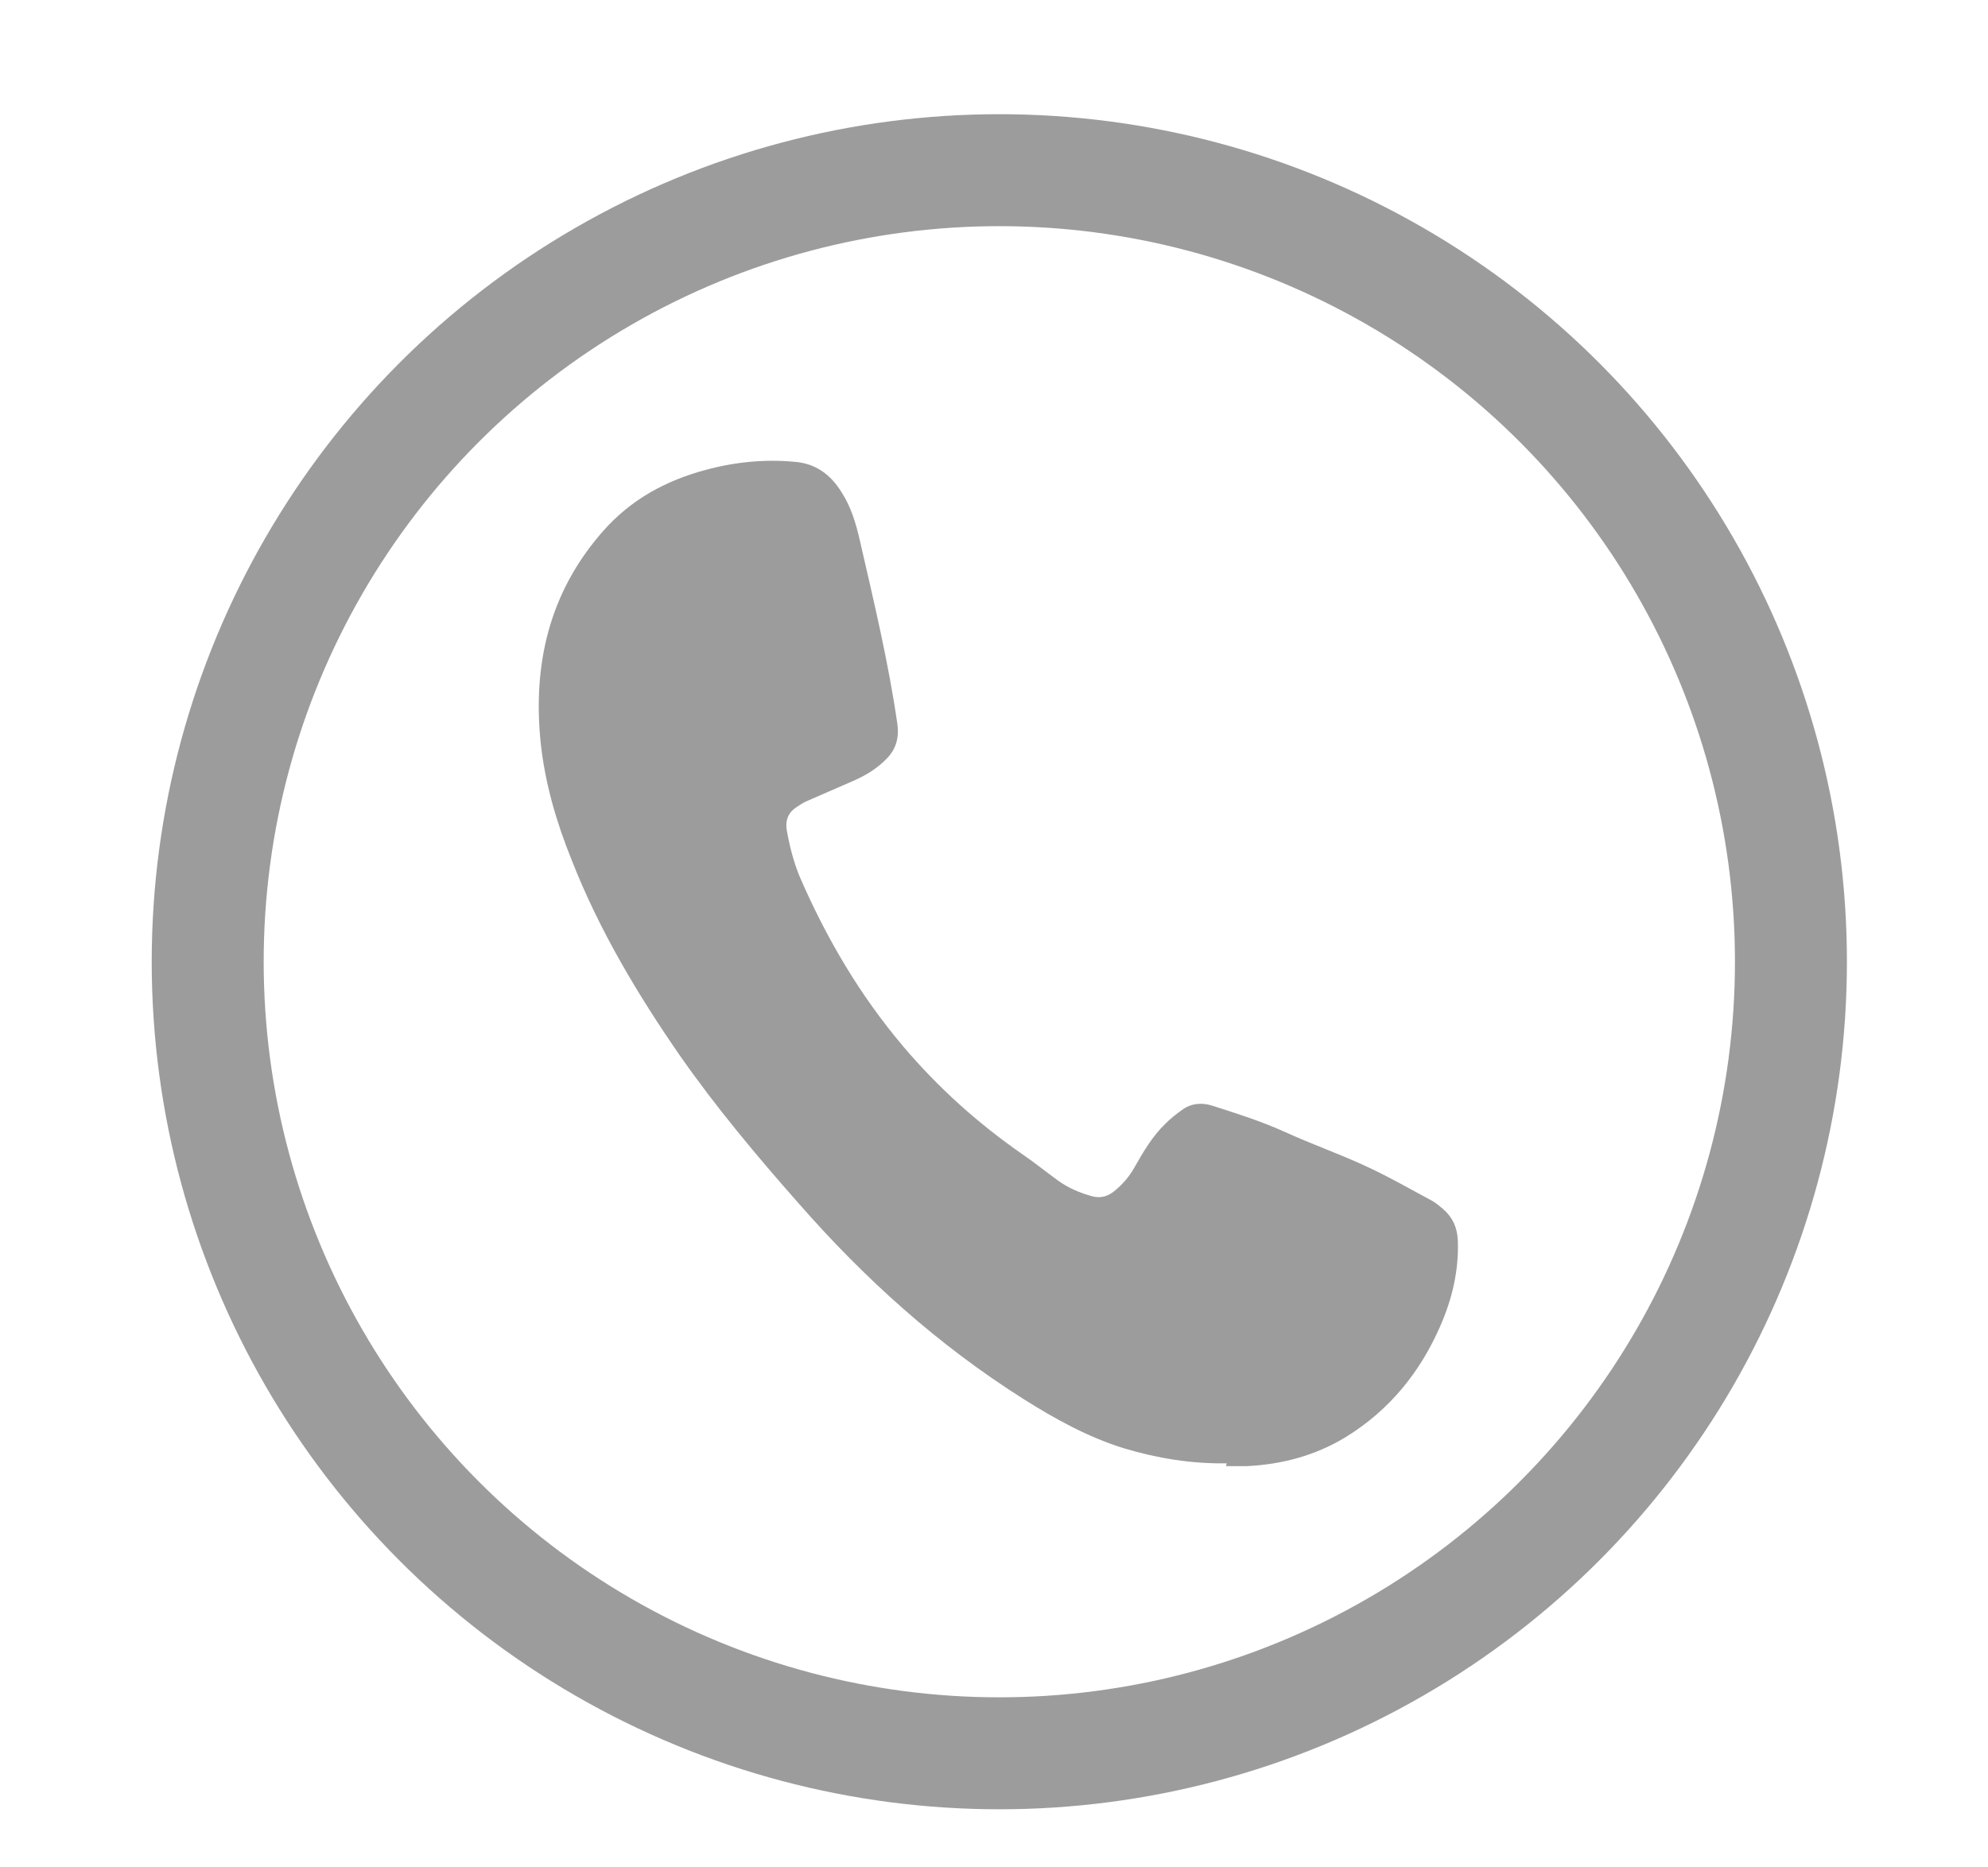
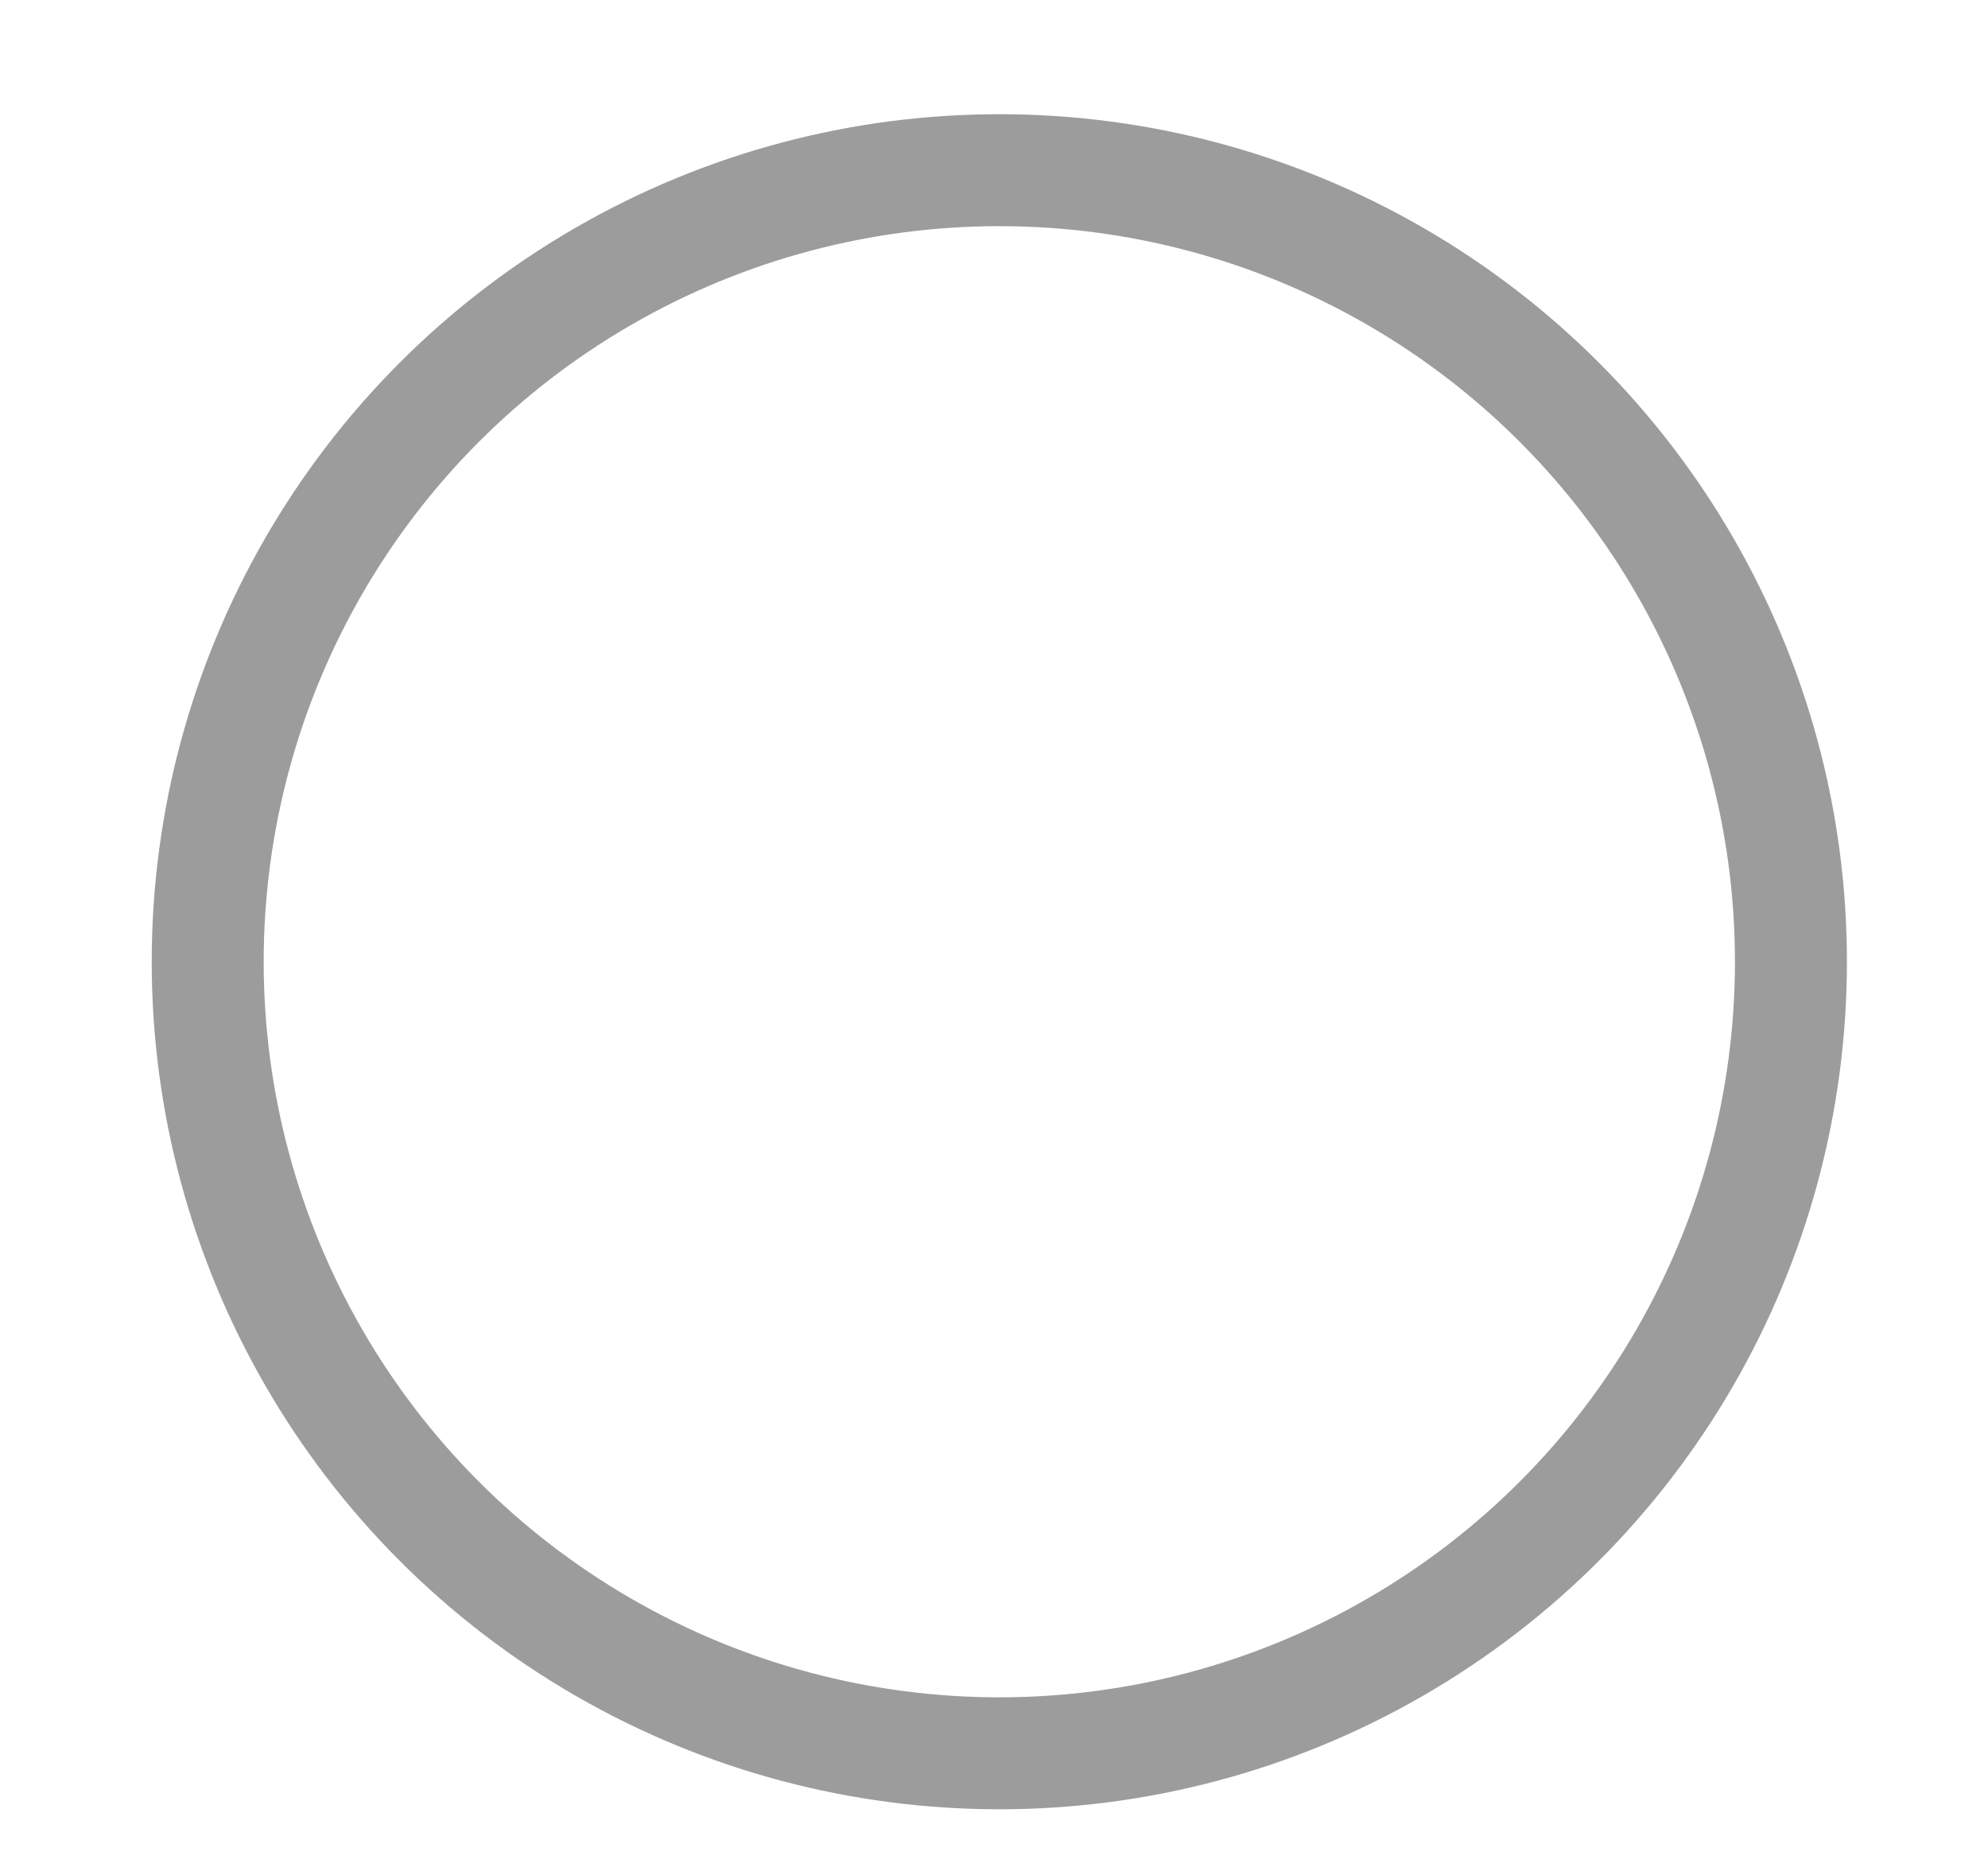
<svg xmlns="http://www.w3.org/2000/svg" id="Layer_1" data-name="Layer 1" viewBox="0 0 35.51 33.35">
  <defs>
    <style>
      .cls-1 {
        fill: none;
        stroke: #3a3a3a;
        stroke-miterlimit: 10;
        stroke-width: 2px;
      }

      .cls-2 {
        opacity: .5;
      }

      .cls-3 {
        fill: #3a3a3a;
        stroke-width: 0px;
      }
    </style>
  </defs>
  <g class="cls-2">
    <circle class="cls-1" cx="17.85" cy="17.18" r="14.14" />
-     <path class="cls-3" d="M21.91,26.14c-.63.01-1.24-.09-1.84-.27-.64-.2-1.22-.52-1.79-.88-1.52-.96-2.84-2.15-4.02-3.5-.75-.85-1.47-1.71-2.12-2.64-.76-1.1-1.44-2.24-1.93-3.49-.27-.67-.47-1.35-.55-2.07-.15-1.42.15-2.71,1.11-3.8.5-.57,1.13-.91,1.85-1.1.52-.14,1.05-.19,1.58-.14.37.03.64.23.83.54.17.26.26.56.33.87.25,1.09.51,2.17.67,3.28.03.23-.02.43-.18.6-.17.18-.38.31-.61.41-.28.12-.57.25-.85.37-.06.03-.12.07-.18.11-.13.09-.18.22-.16.38.05.29.12.57.23.84.48,1.11,1.08,2.13,1.86,3.05.62.73,1.32,1.36,2.11,1.91.22.15.43.32.65.48.18.13.39.22.61.28.15.04.28,0,.39-.09.15-.12.27-.26.36-.42.16-.28.32-.56.56-.79.09-.09.19-.17.29-.24.16-.12.35-.14.54-.08.44.14.88.28,1.3.47.46.21.94.38,1.4.59.42.19.82.42,1.23.64.07.04.13.09.2.15.17.15.25.33.26.56.02.53-.1,1.04-.31,1.52-.36.83-.91,1.51-1.69,1.99-.54.33-1.14.49-1.77.52-.12,0-.25,0-.37,0Z" />
  </g>
</svg>